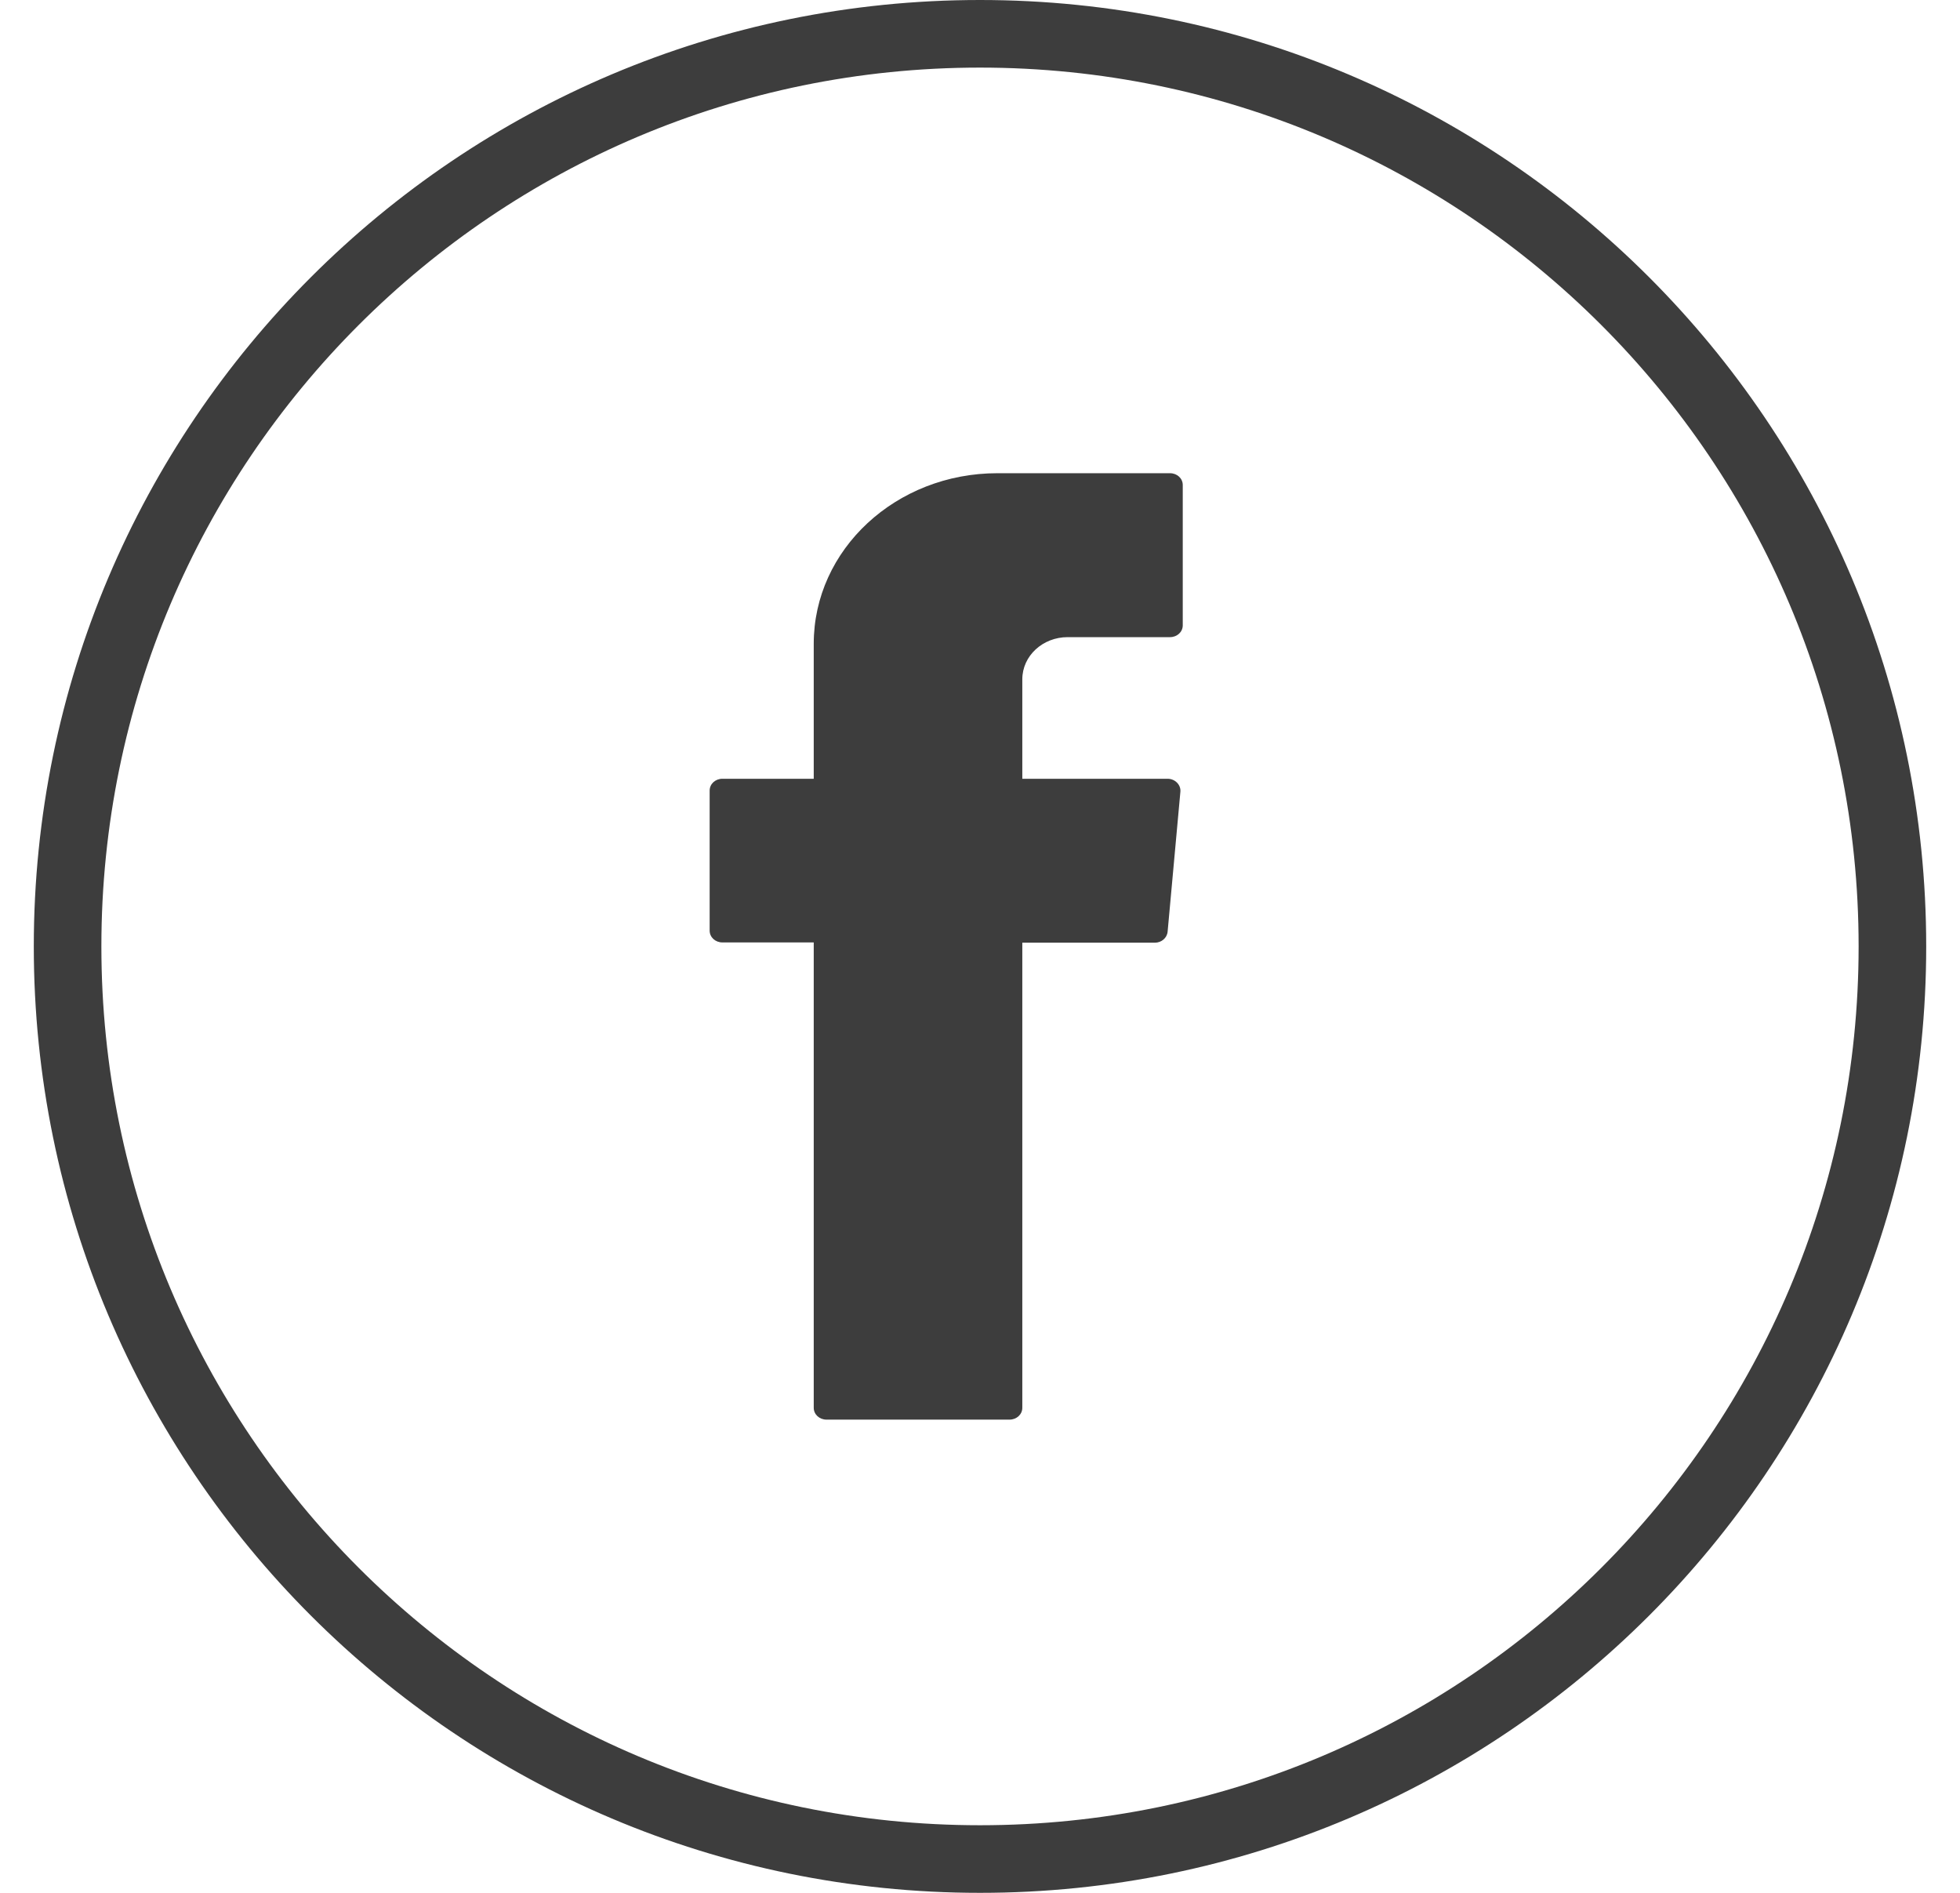
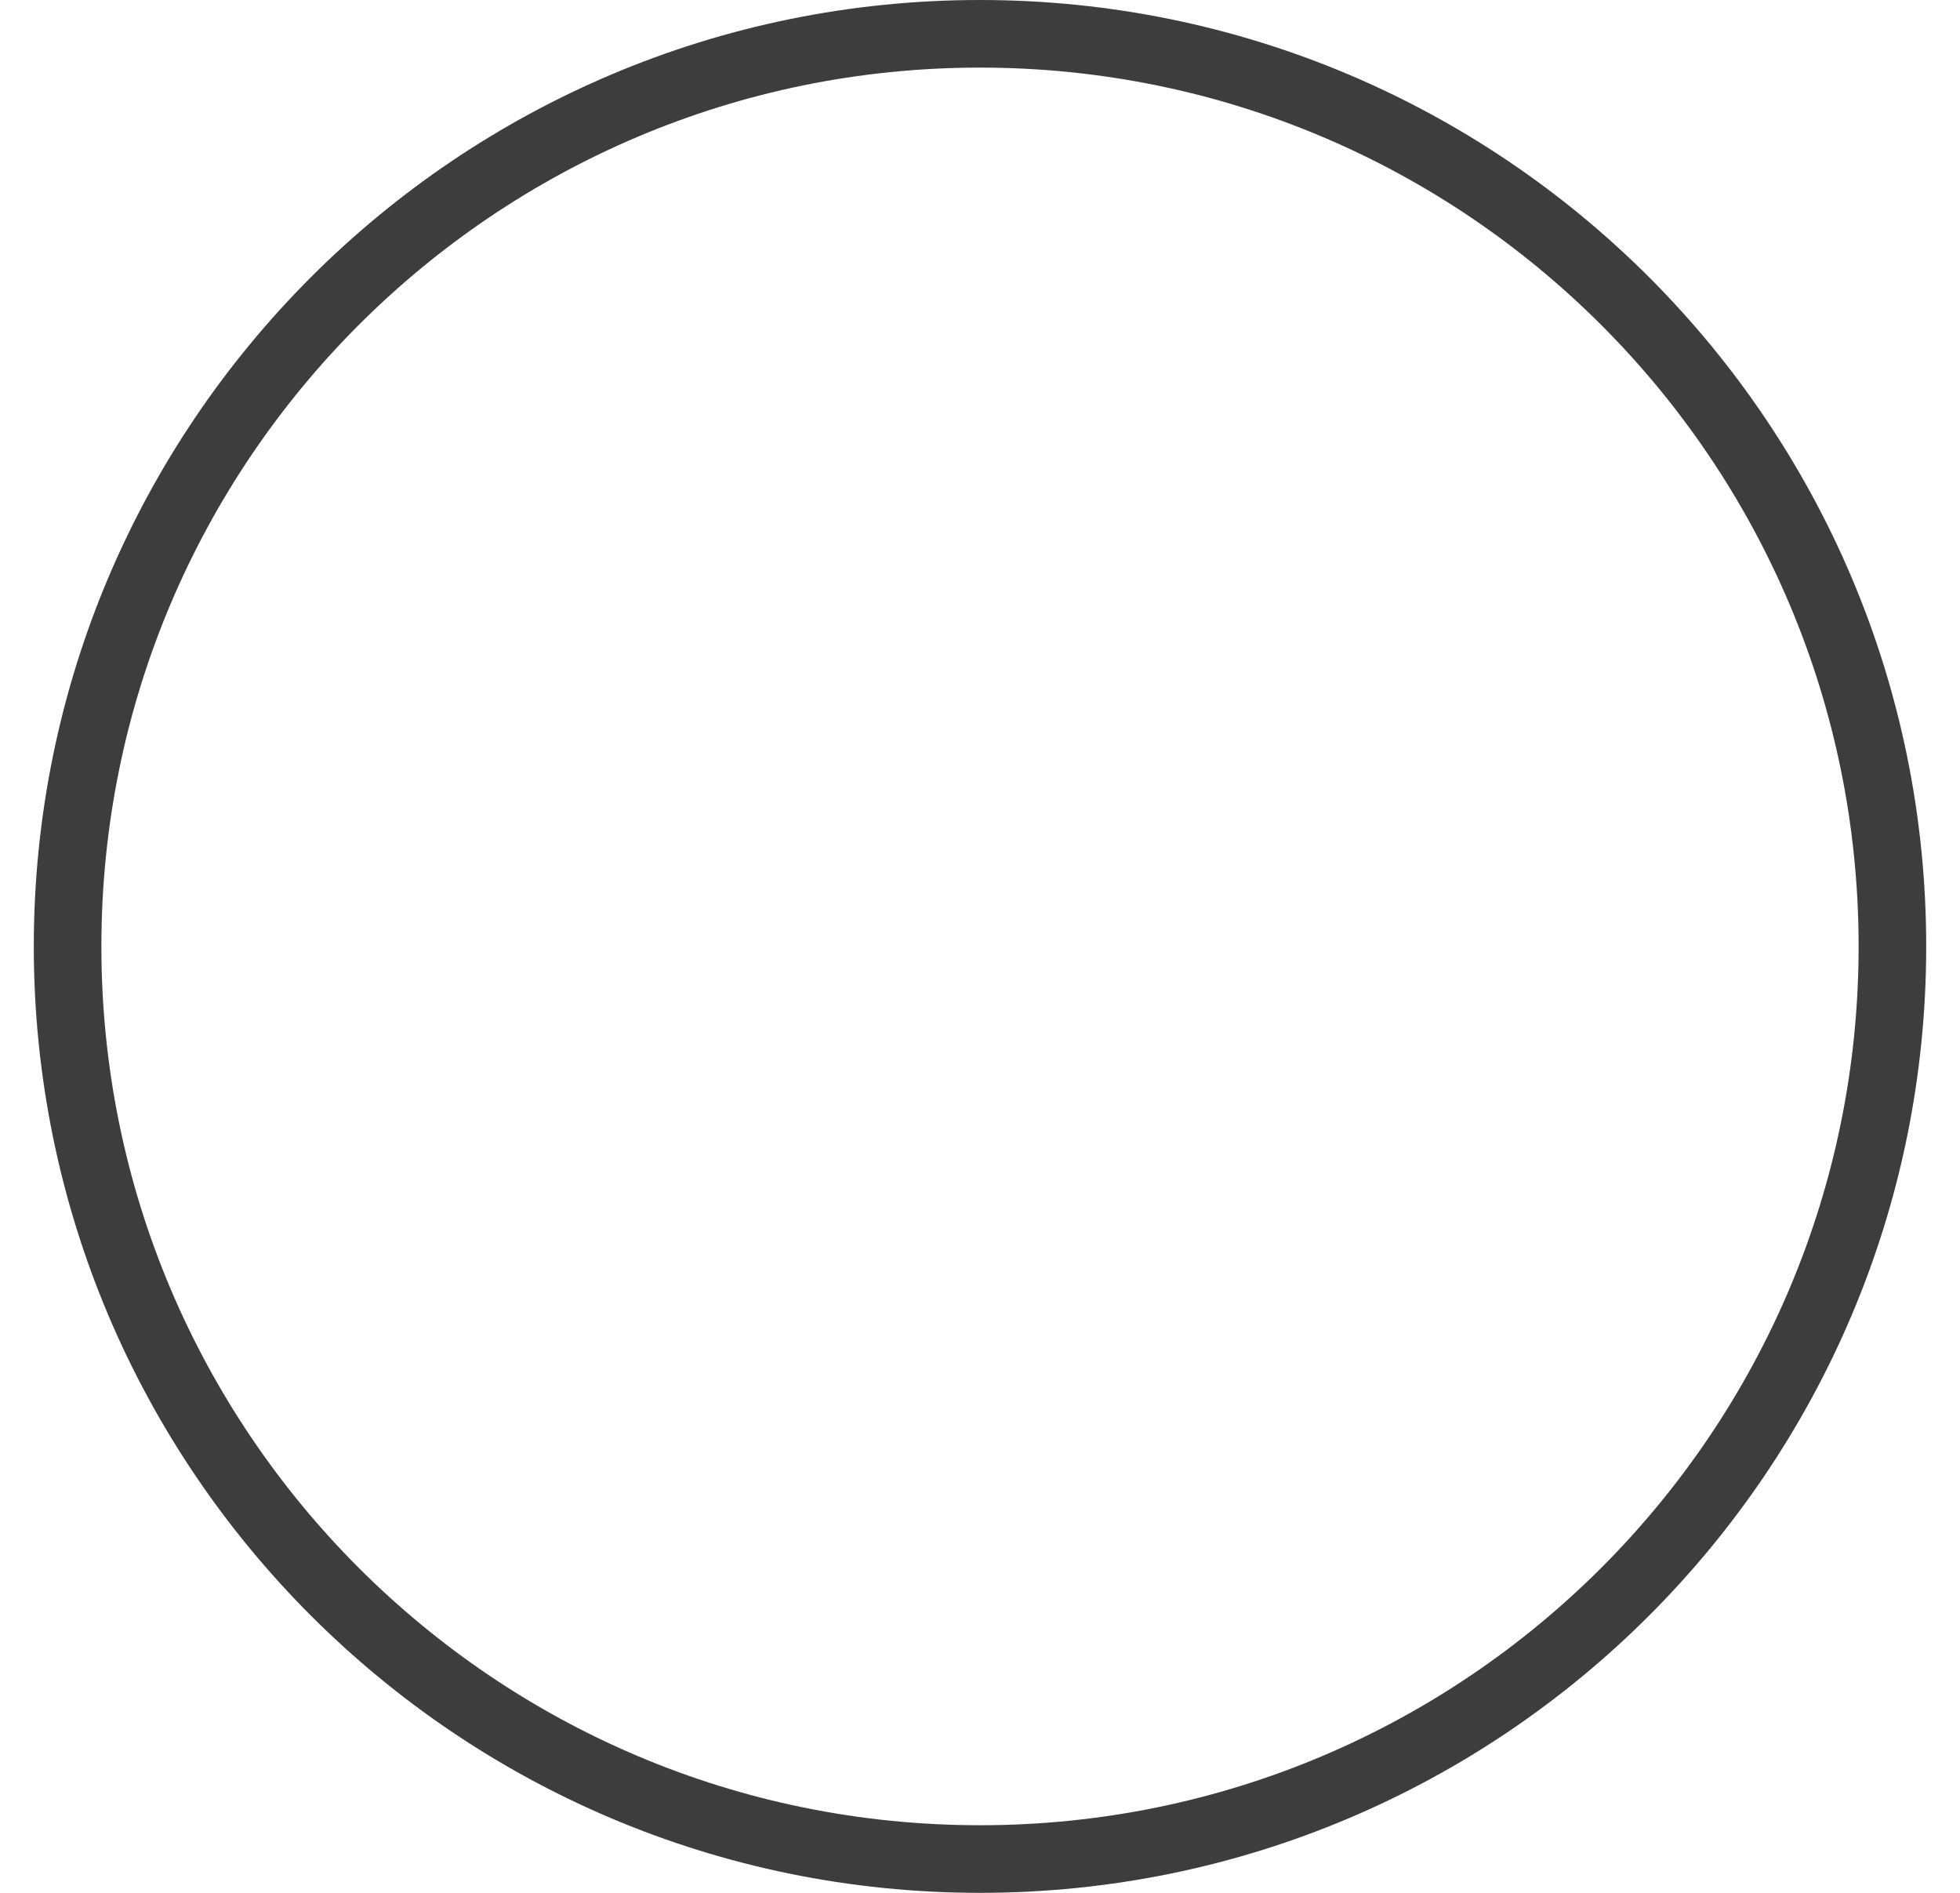
<svg xmlns="http://www.w3.org/2000/svg" width="29" height="28" viewBox="0 0 29 28" fill="none">
  <path d="M1 14C1 6.544 7.044 0.5 14.5 0.5C21.956 0.5 28 6.544 28 14C28 21.456 21.956 27.5 14.5 27.5C7.044 27.5 1 21.456 1 14Z" stroke="#3d3d3d" />
-   <path fillRule="evenodd" clipRule="evenodd" d="M12.04 14.055V20.825C12.04 20.923 12.124 21 12.229 21H14.937C15.042 21 15.126 20.923 15.126 20.825V13.945H17.087C17.184 13.945 17.267 13.876 17.276 13.782L17.465 11.711C17.474 11.61 17.386 11.52 17.276 11.52H15.126V10.049C15.126 9.702 15.428 9.425 15.797 9.425H17.311C17.417 9.425 17.5 9.348 17.5 9.25V7.175C17.5 7.077 17.417 7 17.311 7H14.757C13.256 7 12.04 8.129 12.04 9.523V11.52H10.689C10.583 11.52 10.5 11.597 10.5 11.695V13.766C10.5 13.864 10.583 13.941 10.689 13.941H12.04V14.051V14.055Z" fill="#3d3d3d" />
</svg>